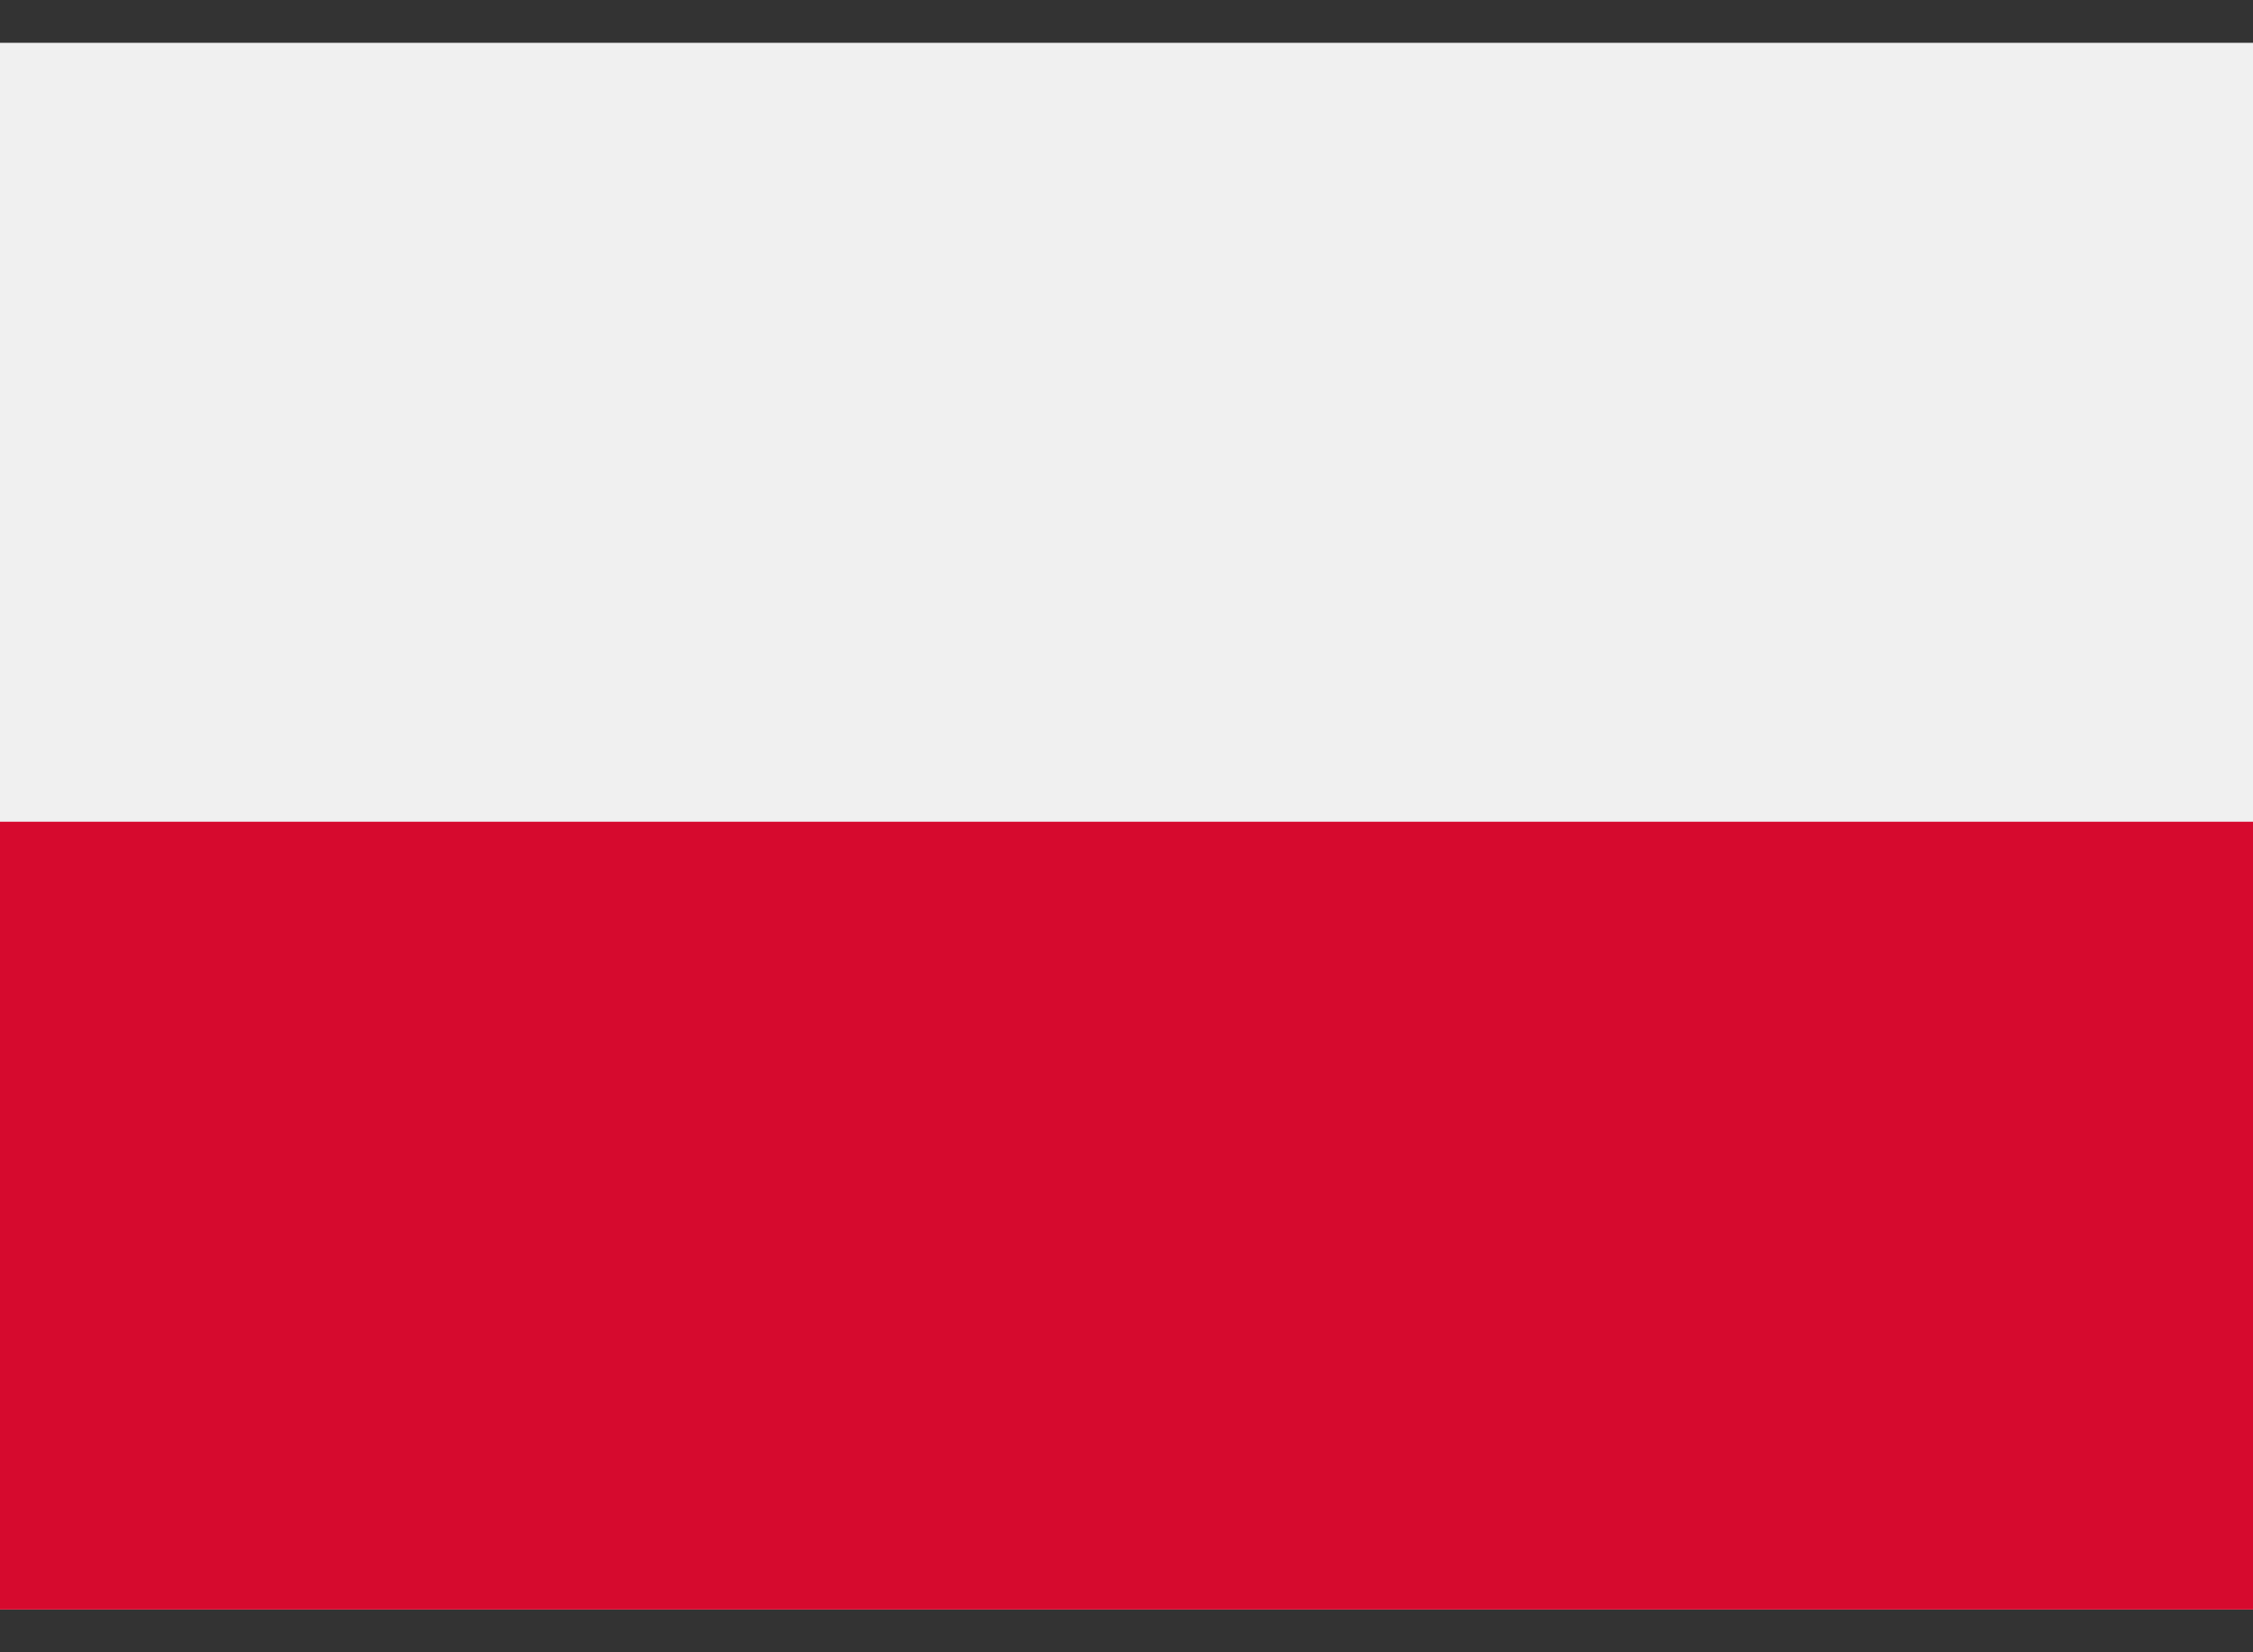
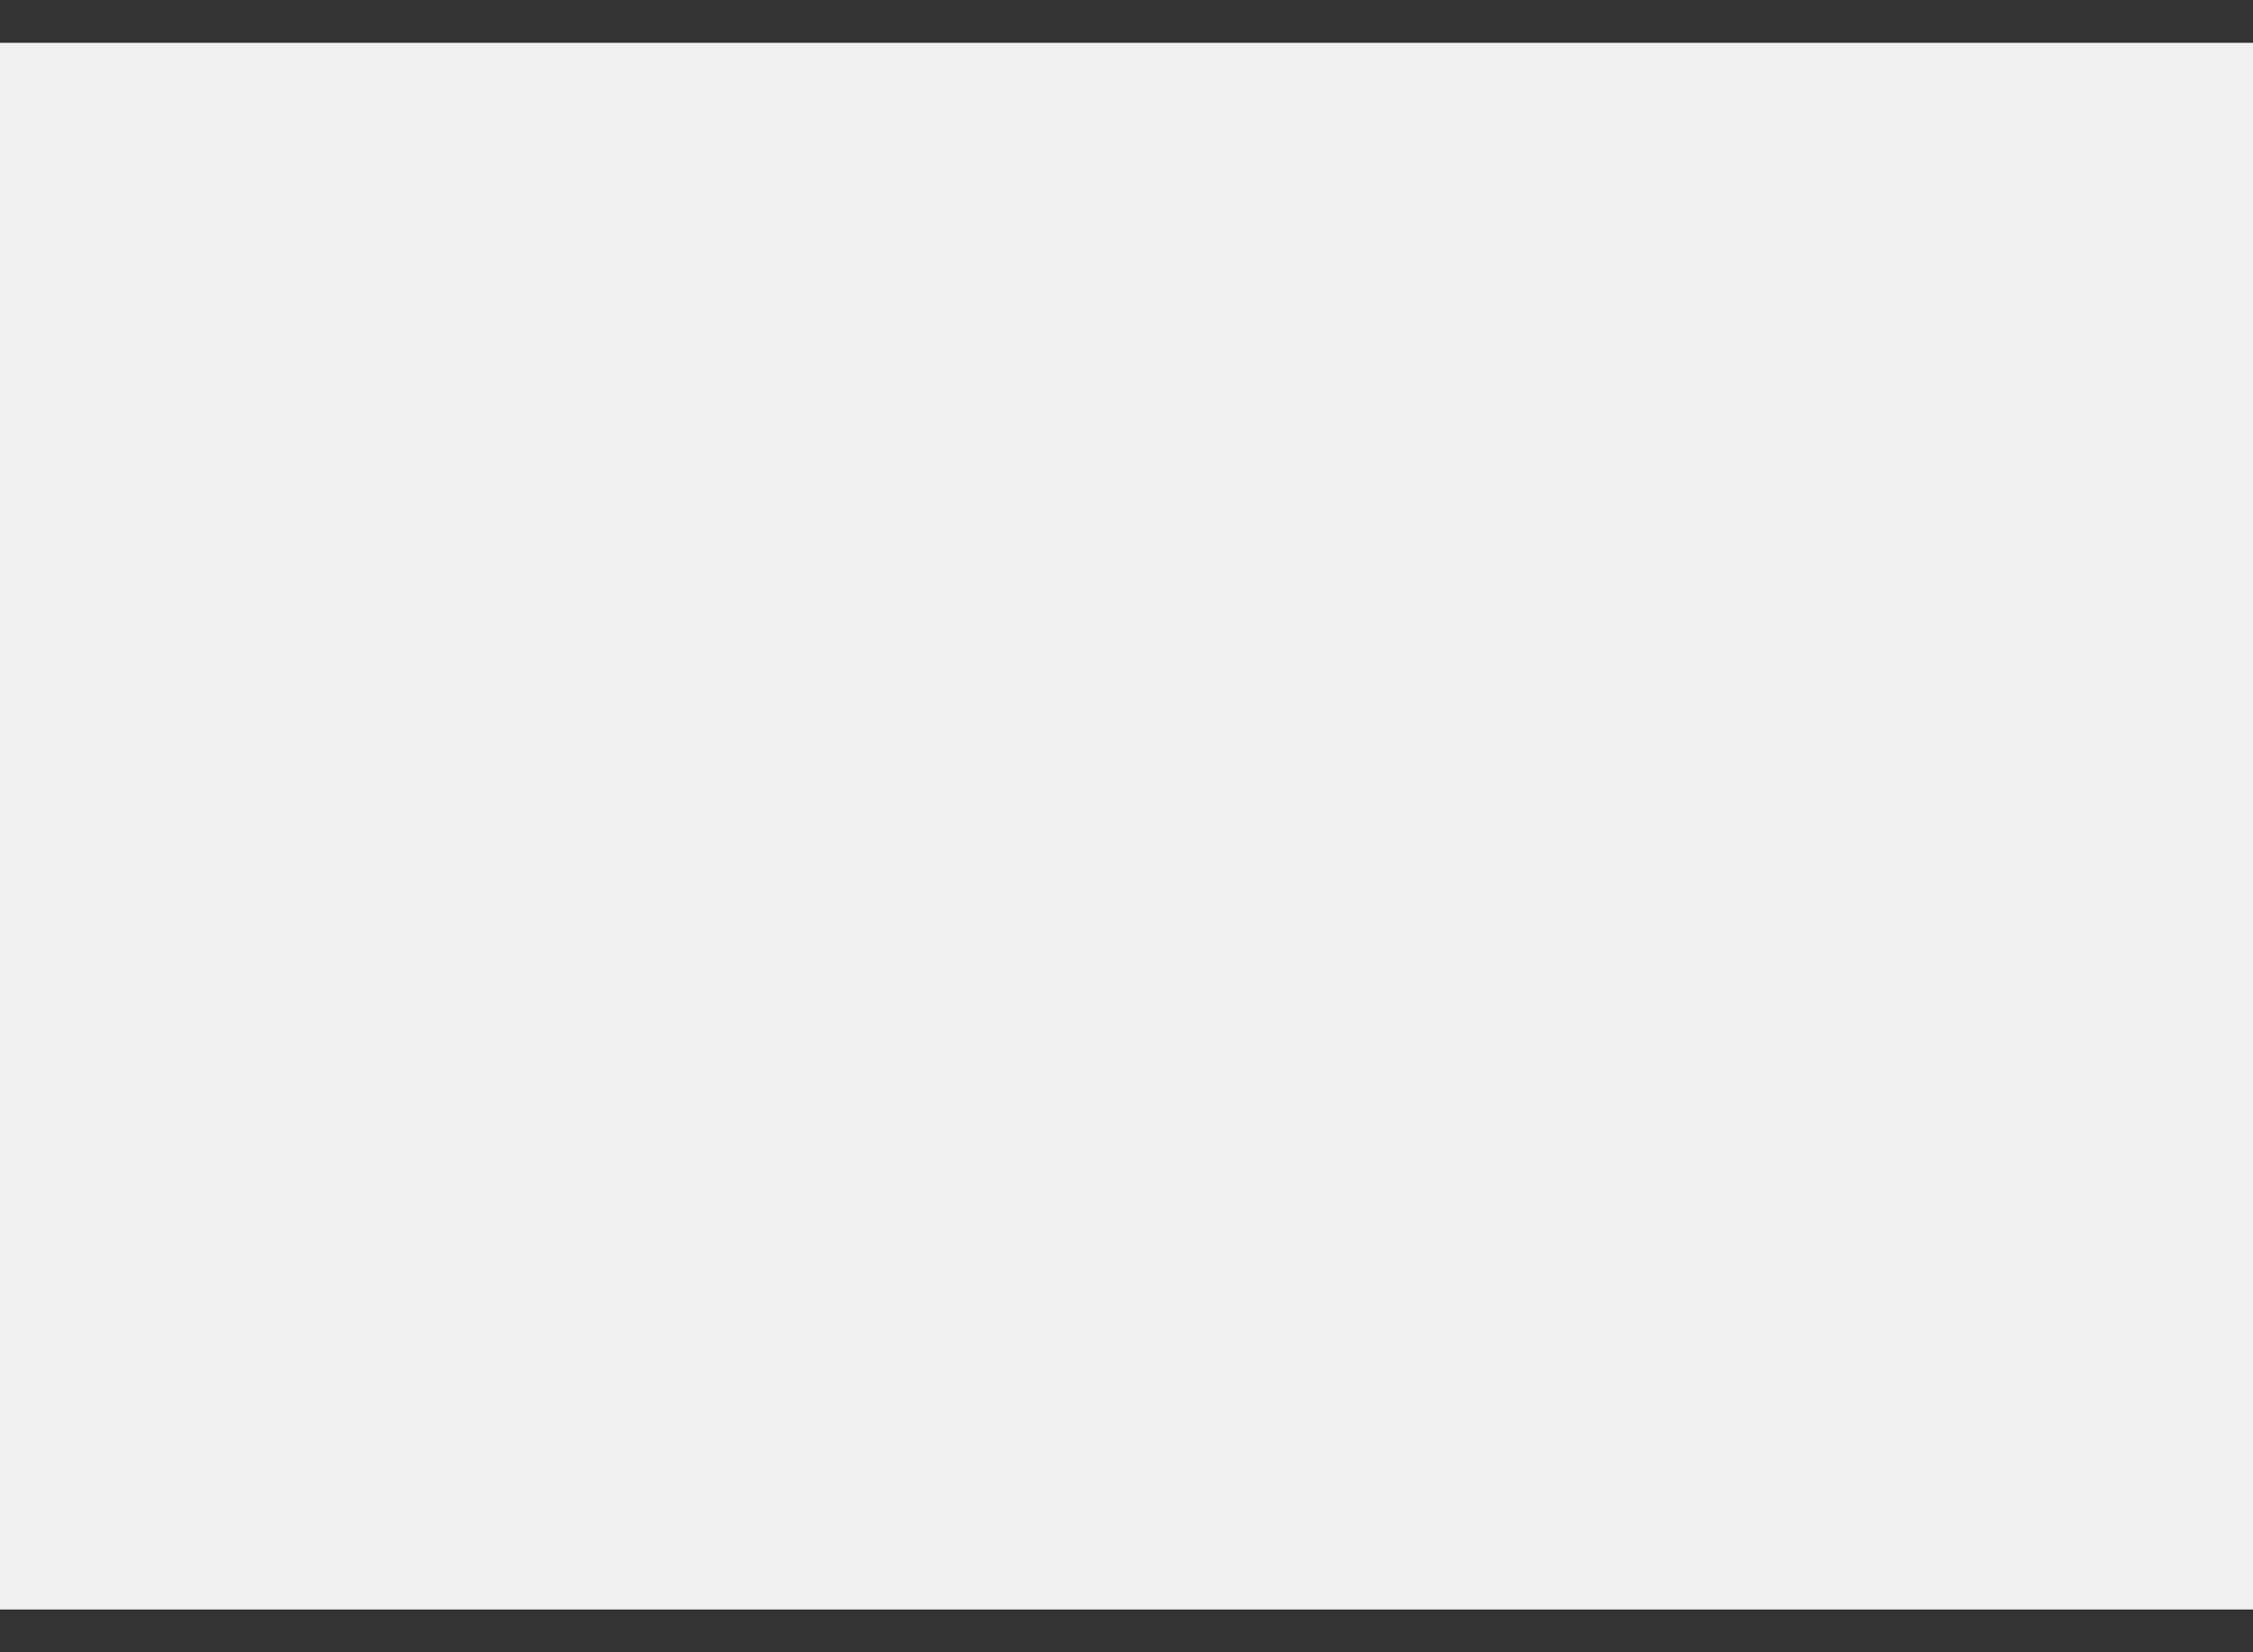
<svg xmlns="http://www.w3.org/2000/svg" width="30" height="22" viewBox="0 0 30 22" fill="none">
  <rect x="0" y="0" width="30" height="22" fill="#333333" stroke="none" />
  <path d="M0 0.57H30V21.43H0V0.57Z" fill="#F0F0F0" />
-   <path d="M0 10.941H30V21.43H0V10.941Z" fill="#D60A2E" />
</svg>